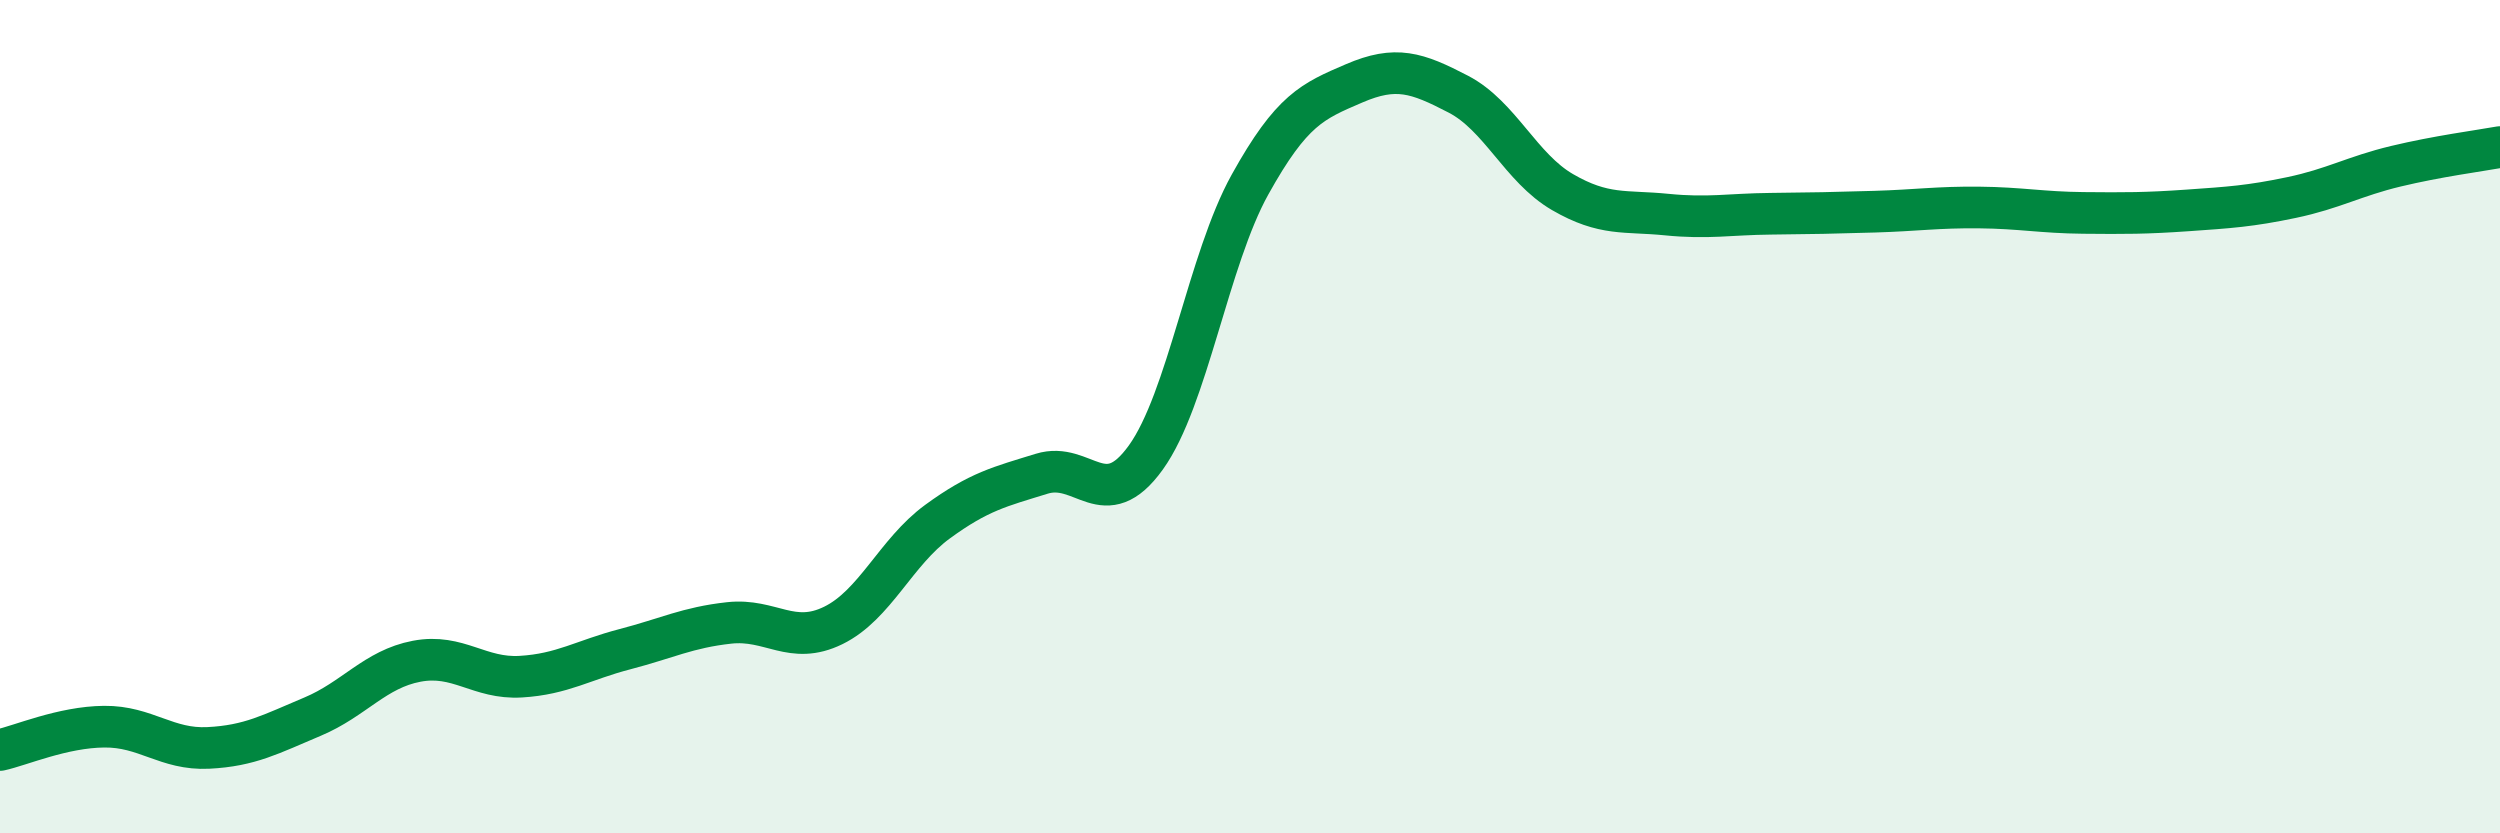
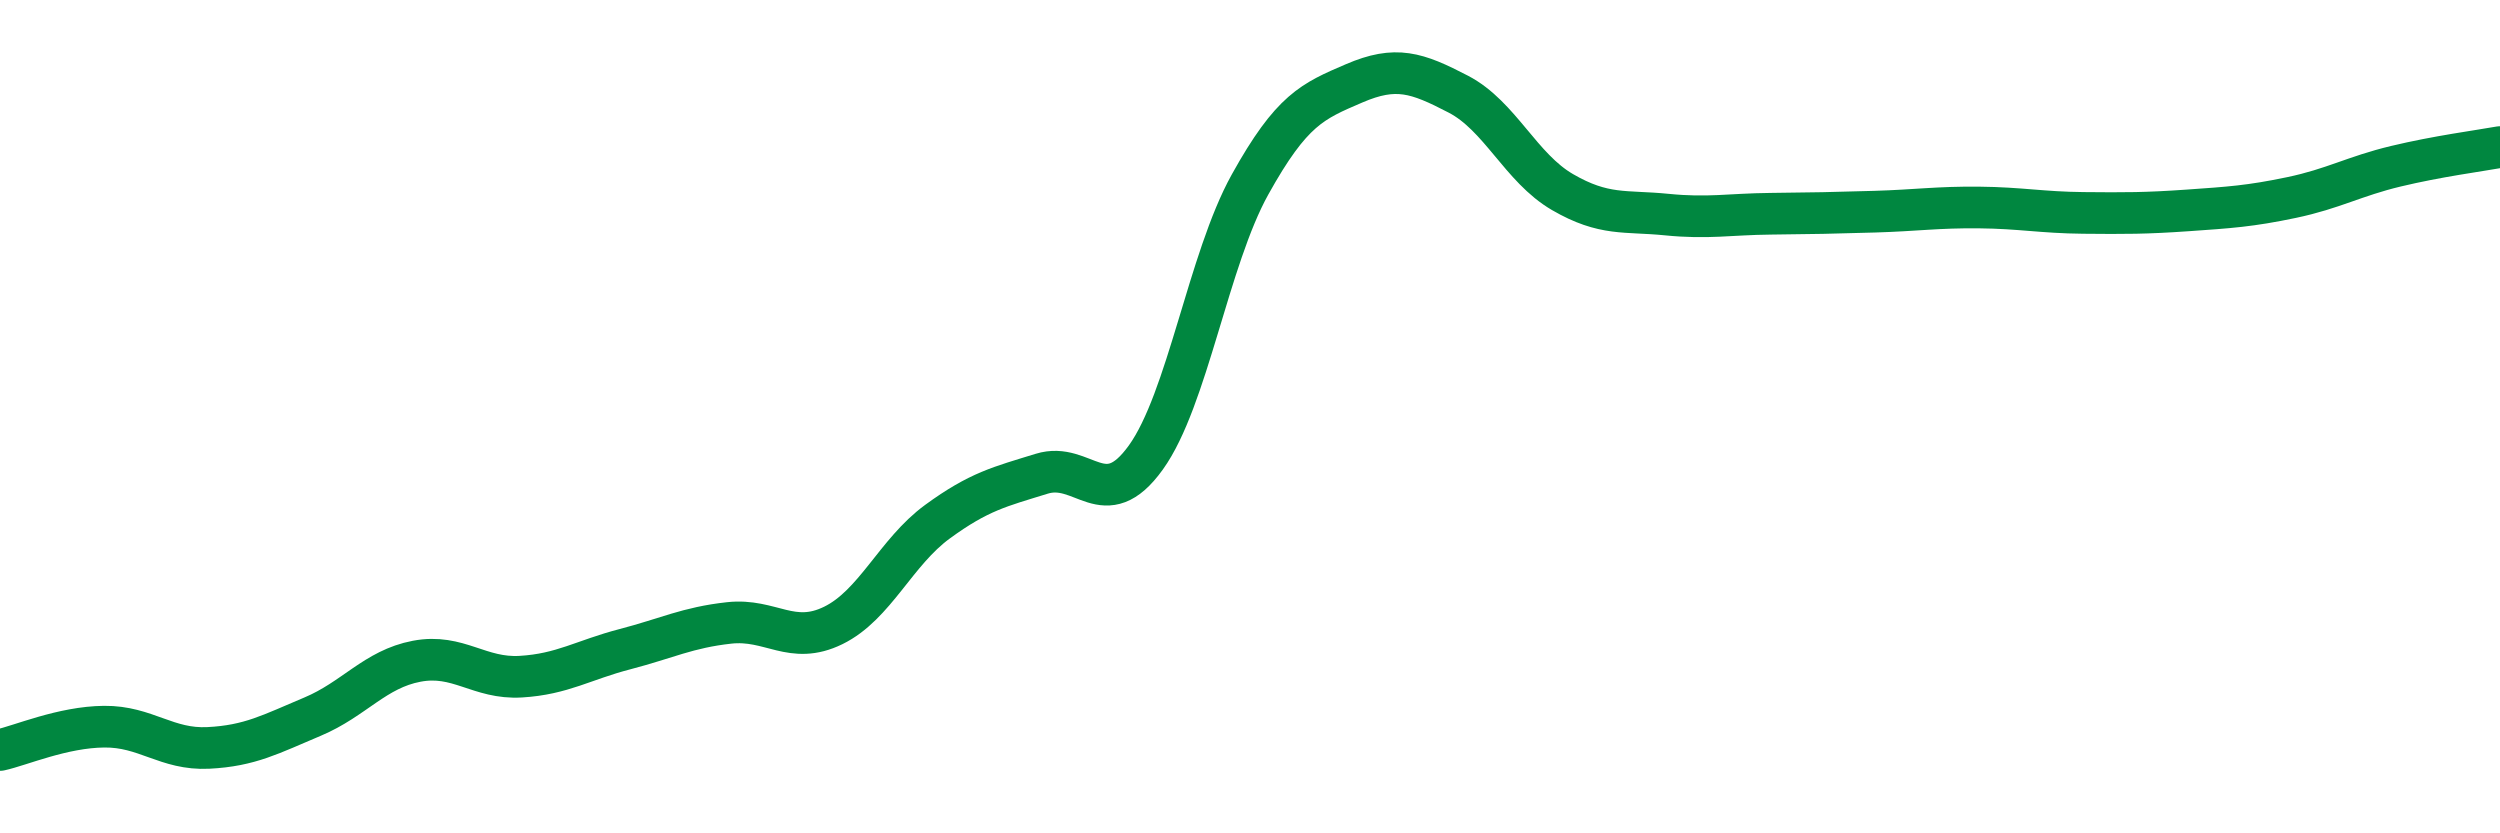
<svg xmlns="http://www.w3.org/2000/svg" width="60" height="20" viewBox="0 0 60 20">
-   <path d="M 0,18 C 0.5,17.89 1.5,17.45 2.5,17.44 C 3.5,17.43 4,18 5,17.95 C 6,17.9 6.5,17.62 7.5,17.2 C 8.5,16.78 9,16.06 10,15.87 C 11,15.68 11.5,16.3 12.5,16.24 C 13.5,16.18 14,15.84 15,15.58 C 16,15.32 16.5,15.06 17.5,14.95 C 18.5,14.84 19,15.5 20,15.01 C 21,14.52 21.5,13.25 22.5,12.52 C 23.5,11.79 24,11.68 25,11.37 C 26,11.06 26.5,12.37 27.5,10.98 C 28.5,9.59 29,6.23 30,4.43 C 31,2.63 31.5,2.43 32.5,2 C 33.5,1.57 34,1.74 35,2.26 C 36,2.78 36.5,4.03 37.5,4.61 C 38.5,5.19 39,5.05 40,5.15 C 41,5.25 41.5,5.14 42.5,5.13 C 43.5,5.12 44,5.11 45,5.08 C 46,5.05 46.5,4.97 47.5,4.98 C 48.5,4.99 49,5.1 50,5.11 C 51,5.12 51.5,5.12 52.5,5.05 C 53.5,4.98 54,4.95 55,4.74 C 56,4.53 56.5,4.23 57.5,3.99 C 58.5,3.75 59.5,3.62 60,3.53L60 20L0 20Z" fill="#008740" opacity="0.1" stroke-linecap="round" stroke-linejoin="round" />
  <path d="M 0,18 C 0.5,17.89 1.5,17.45 2.5,17.44 C 3.5,17.43 4,18 5,17.95 C 6,17.9 6.5,17.62 7.5,17.2 C 8.5,16.78 9,16.06 10,15.87 C 11,15.68 11.5,16.3 12.5,16.24 C 13.5,16.18 14,15.84 15,15.58 C 16,15.32 16.5,15.06 17.5,14.95 C 18.5,14.84 19,15.5 20,15.01 C 21,14.52 21.5,13.25 22.5,12.52 C 23.5,11.79 24,11.68 25,11.37 C 26,11.06 26.5,12.37 27.5,10.98 C 28.5,9.59 29,6.23 30,4.43 C 31,2.63 31.5,2.43 32.5,2 C 33.5,1.57 34,1.74 35,2.26 C 36,2.78 36.5,4.03 37.5,4.61 C 38.5,5.19 39,5.05 40,5.15 C 41,5.25 41.5,5.14 42.5,5.13 C 43.5,5.12 44,5.11 45,5.08 C 46,5.05 46.5,4.97 47.5,4.98 C 48.5,4.99 49,5.1 50,5.11 C 51,5.12 51.5,5.12 52.5,5.05 C 53.5,4.98 54,4.95 55,4.74 C 56,4.53 56.5,4.23 57.5,3.99 C 58.5,3.75 59.5,3.62 60,3.53" stroke="#008740" stroke-width="1" fill="none" stroke-linecap="round" stroke-linejoin="round" />
</svg>